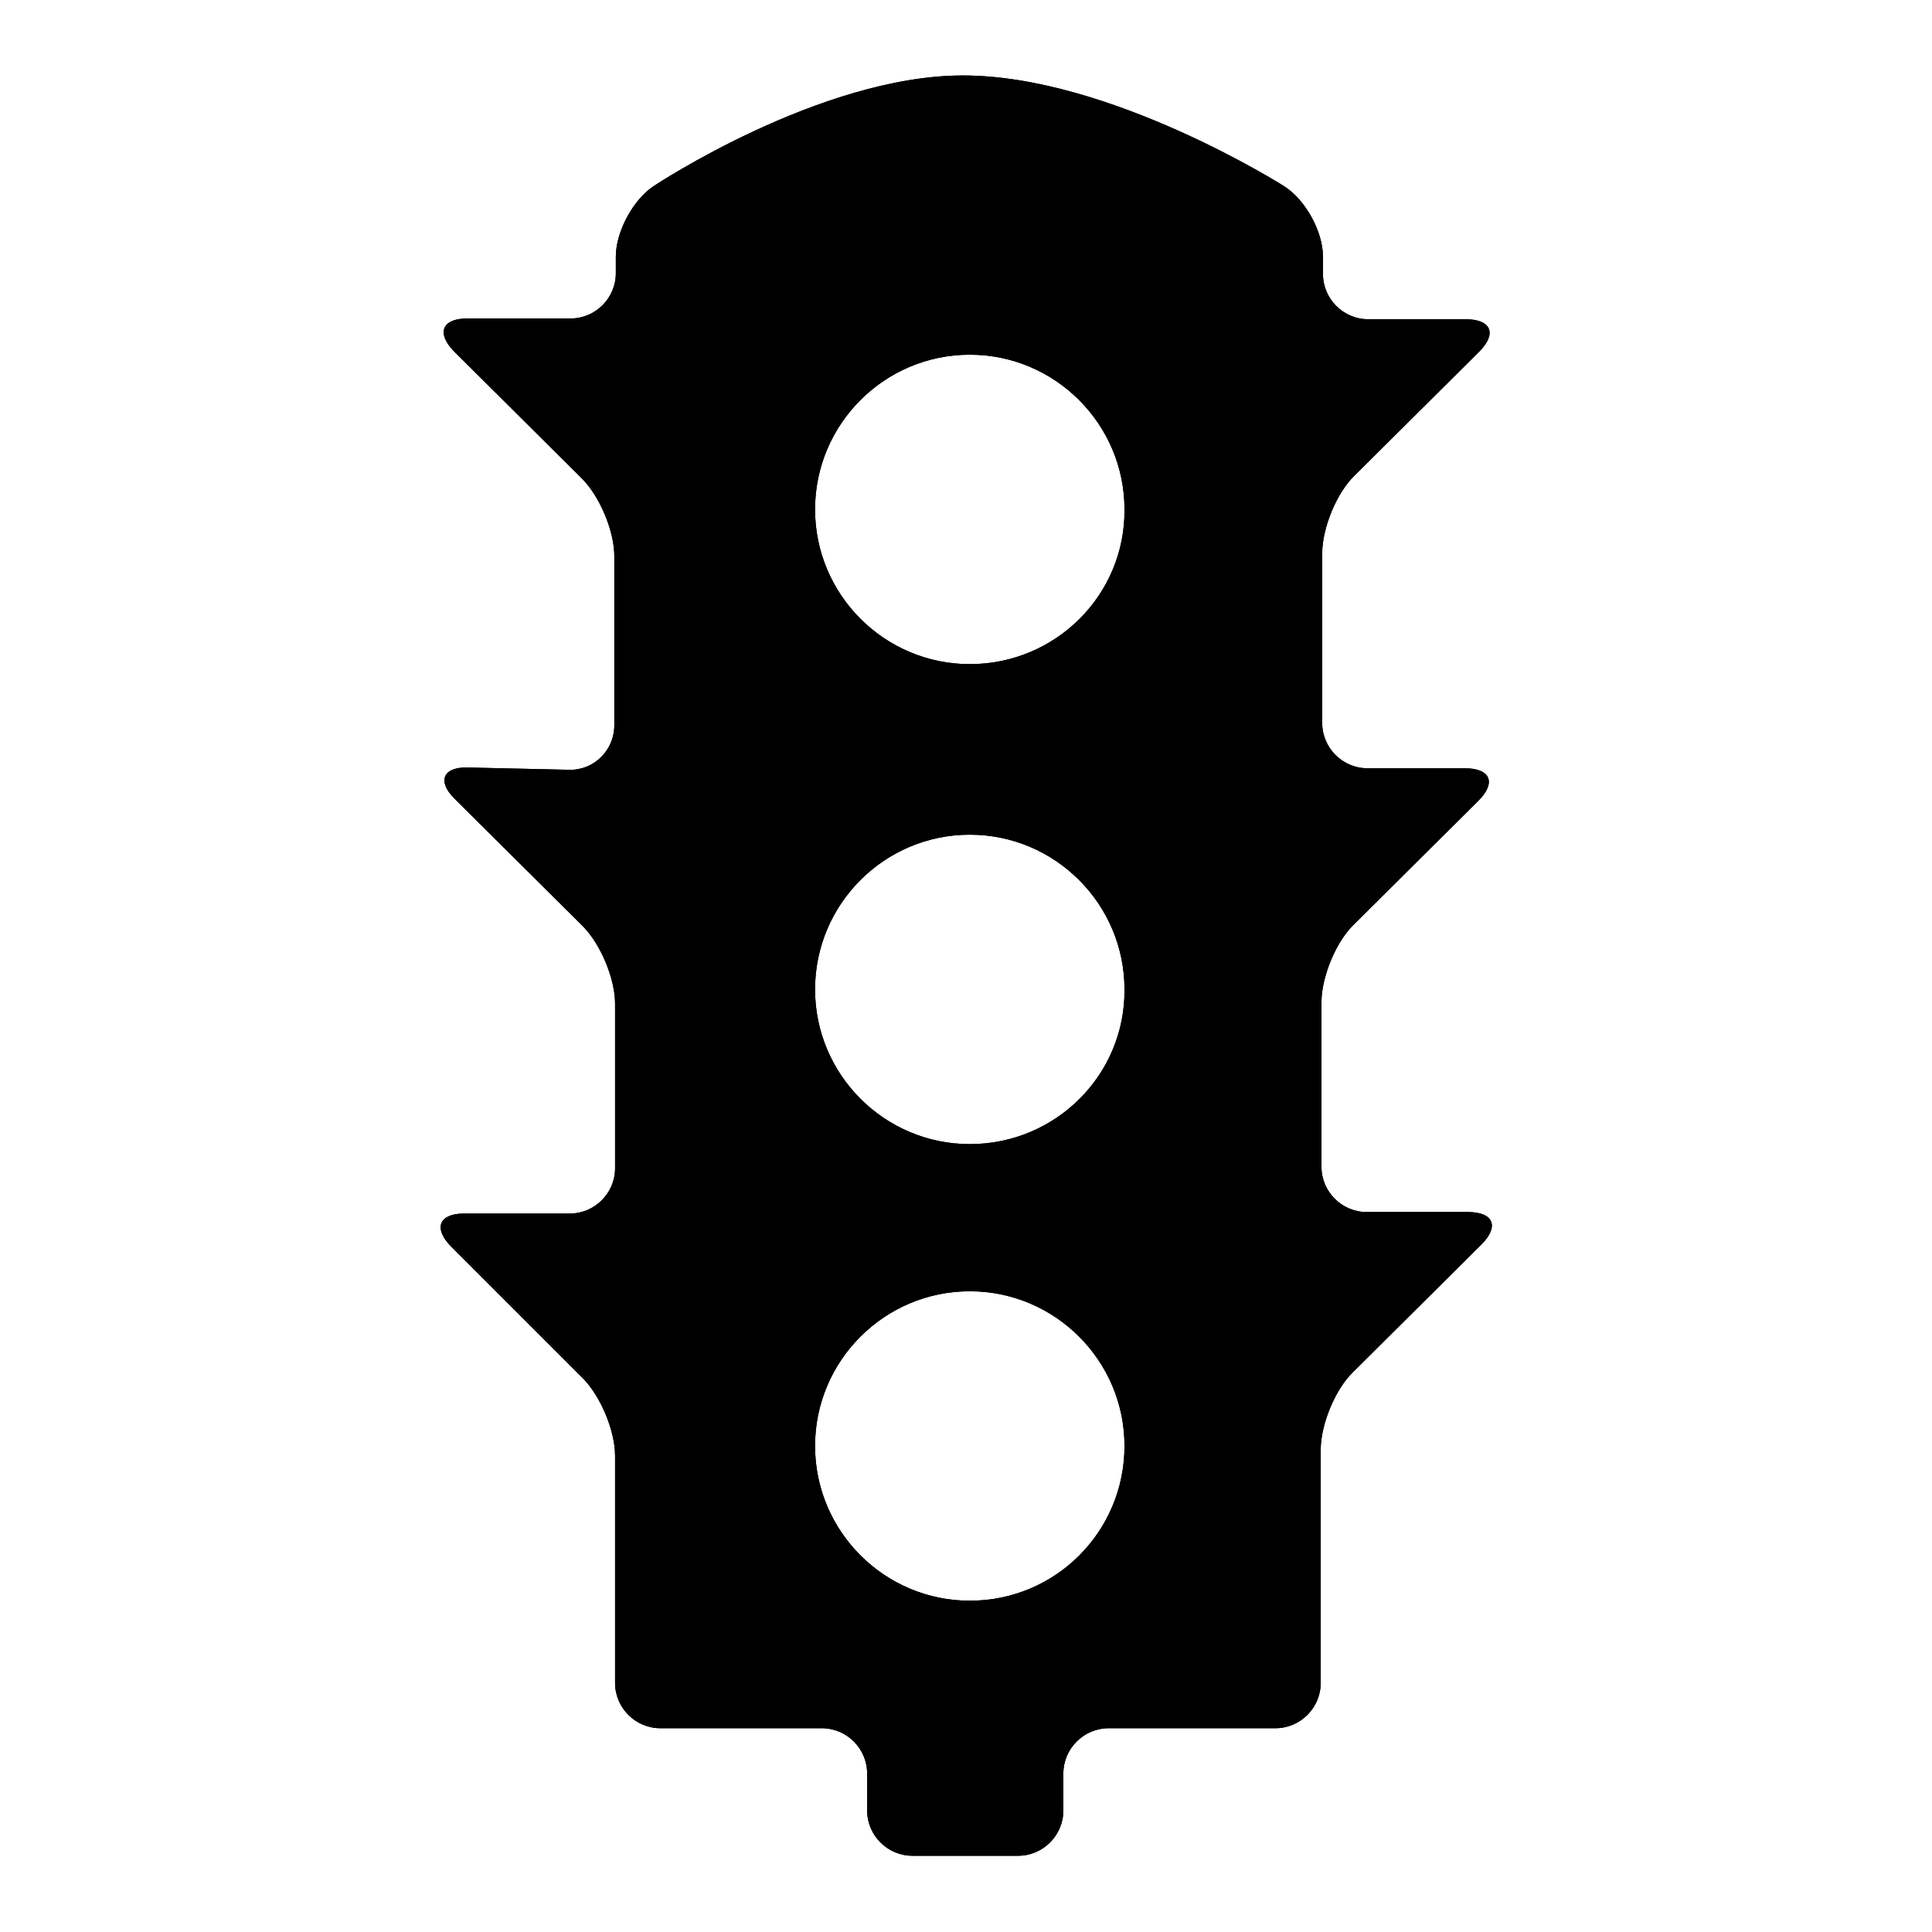
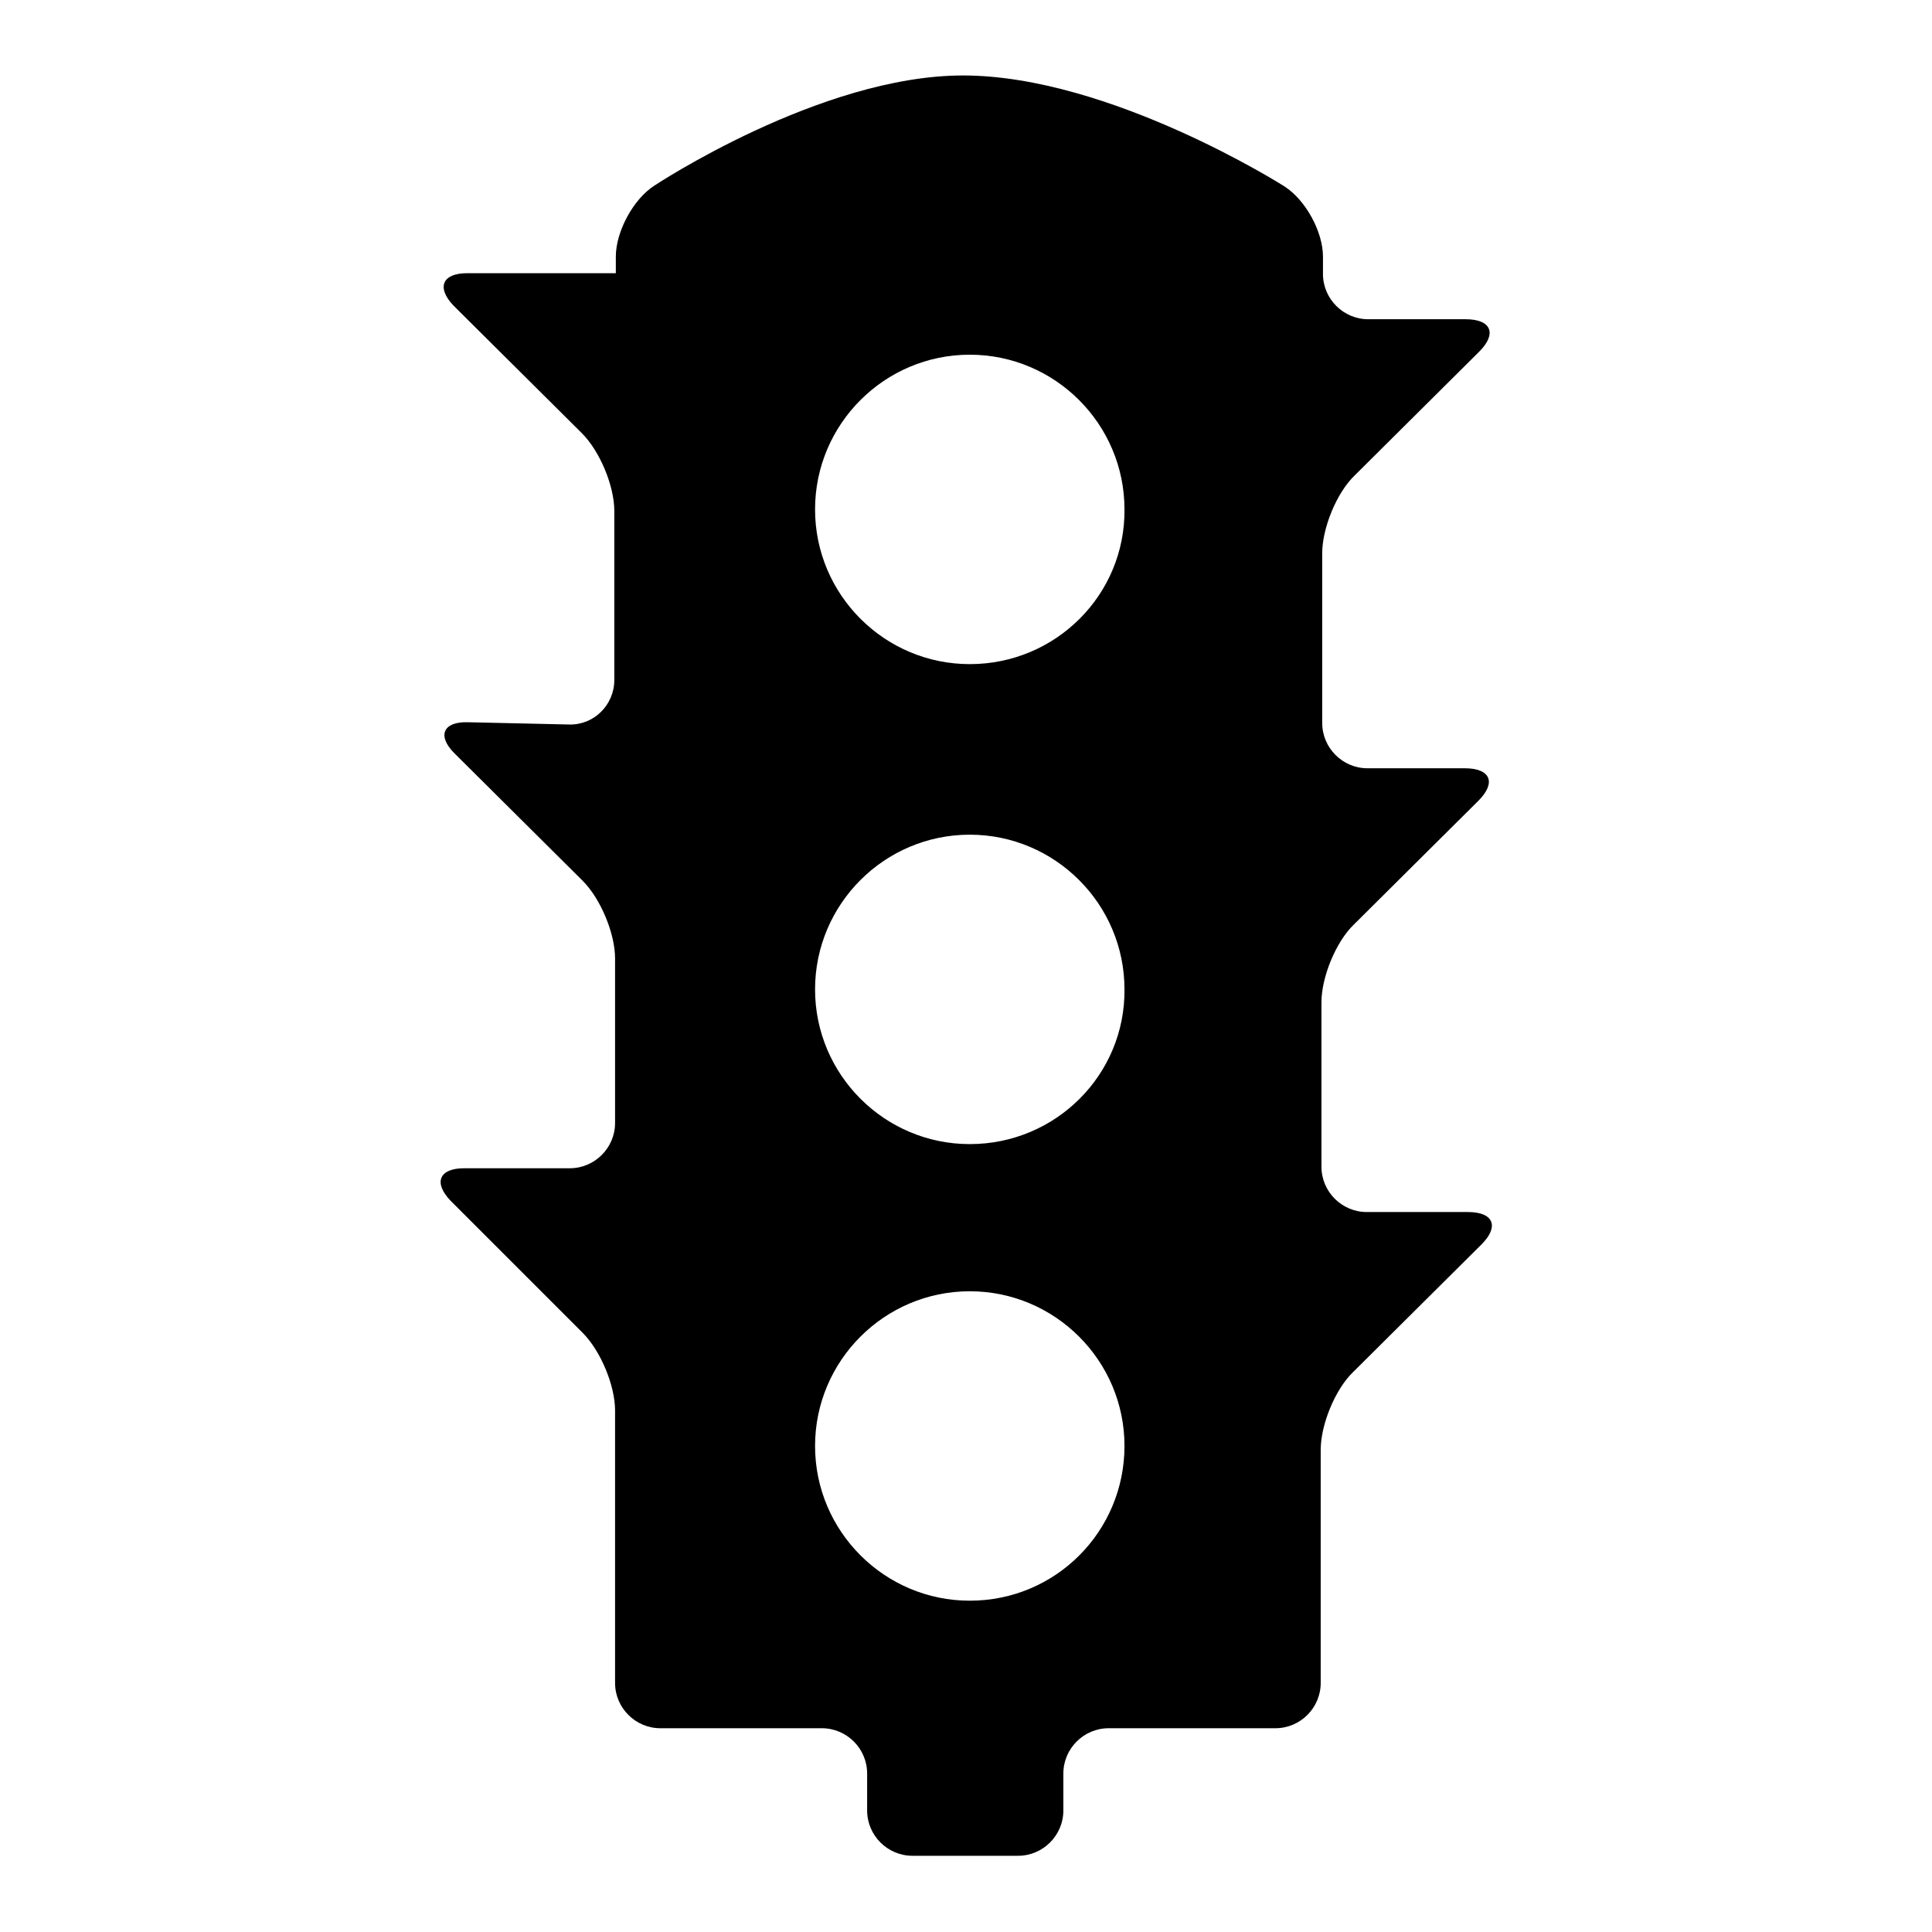
<svg xmlns="http://www.w3.org/2000/svg" version="1.1" x="0px" y="0px" viewBox="0 0 256 256" enable-background="new 0 0 256 256" xml:space="preserve">
  <g>
    <g>
-       <path fill="#000000" d="M181.1,160.6c-3.3,0-6-2.7-6-6v-21.8c0-3.3,1.9-8,4.3-10.3l16.5-16.4c2.4-2.4,1.6-4.3-1.8-4.3h-12.9c-3.3,0-6-2.7-6-6V73.3c0-3.3,1.9-8,4.3-10.3l16.5-16.4c2.4-2.4,1.6-4.3-1.8-4.3h-12.9c-3.3,0-6-2.7-6-6V34c0-3.3-2.3-7.5-5.1-9.3c0,0-23.1-14.7-42.6-14.7c-18.9,0-40.9,14.6-40.9,14.6c-2.8,1.8-5.1,6.1-5.1,9.4v2.2c0,3.3-2.7,6-6,6H61.9c-3.3,0-4.1,1.9-1.8,4.3l17,16.9c2.4,2.4,4.3,7,4.3,10.3v22.4c0,3.3-2.7,6-6,5.9l-13.4-0.3c-3.3-0.1-4.1,1.8-1.8,4.1l17,16.9c2.4,2.4,4.3,7,4.3,10.3v21.8c0,3.3-2.7,6-6,6h-14c-3.3,0-4.1,1.9-1.8,4.3l17.5,17.5c2.4,2.4,4.3,7,4.3,10.3V223c0,3.3,2.7,6,6,6h21.4c3.3,0,6,2.7,6,6v4.9c0,3.3,2.7,6,6,6h14c3.3,0,6-2.7,6-6v-4.9c0-3.3,2.7-6,6-6H169c3.3,0,6-2.7,6-6v-30.9c0-3.3,1.9-8,4.3-10.3l17-16.9c2.4-2.4,1.6-4.3-1.8-4.3H181.1L181.1,160.6z M128.5,212.1c-11.3,0-20.5-9.2-20.5-20.5c0-11.3,9.2-20.5,20.5-20.5c11.3,0,20.5,9.2,20.5,20.5S139.9,212.1,128.5,212.1z M128.5,151.6c-11.3,0-20.5-9.2-20.5-20.5c0-11.3,9.2-20.5,20.5-20.5c11.3,0,20.5,9.2,20.5,20.5C149.1,142.4,139.9,151.6,128.5,151.6z M128.5,88c-11.3,0-20.5-9.2-20.5-20.5c0-11.3,9.2-20.5,20.5-20.5c11.3,0,20.5,9.2,20.5,20.5C149.1,78.8,139.9,88,128.5,88z" />
-       <path fill="#000000" d="M181.1,160.6c-3.3,0-6-2.7-6-6v-21.8c0-3.3,1.9-8,4.3-10.3l16.5-16.4c2.4-2.4,1.6-4.3-1.8-4.3h-12.9c-3.3,0-6-2.7-6-6V73.3c0-3.3,1.9-8,4.3-10.3l16.5-16.4c2.4-2.4,1.6-4.3-1.8-4.3h-12.9c-3.3,0-6-2.7-6-6V34c0-3.3-2.3-7.5-5.1-9.3c0,0-23.1-14.7-42.6-14.7c-18.9,0-40.9,14.6-40.9,14.6c-2.8,1.8-5.1,6.1-5.1,9.4v2.2c0,3.3-2.7,6-6,6H61.9c-3.3,0-4.1,1.9-1.8,4.3l17,16.9c2.4,2.4,4.3,7,4.3,10.3v22.4c0,3.3-2.7,6-6,5.9l-13.4-0.3c-3.3-0.1-4.1,1.8-1.8,4.1l17,16.9c2.4,2.4,4.3,7,4.3,10.3v21.8c0,3.3-2.7,6-6,6h-14c-3.3,0-4.1,1.9-1.8,4.3l17.5,17.5c2.4,2.4,4.3,7,4.3,10.3V223c0,3.3,2.7,6,6,6h21.4c3.3,0,6,2.7,6,6v4.9c0,3.3,2.7,6,6,6h14c3.3,0,6-2.7,6-6v-4.9c0-3.3,2.7-6,6-6H169c3.3,0,6-2.7,6-6v-30.9c0-3.3,1.9-8,4.3-10.3l17-16.9c2.4-2.4,1.6-4.3-1.8-4.3H181.1L181.1,160.6z M128.5,212.1c-11.3,0-20.5-9.2-20.5-20.5c0-11.3,9.2-20.5,20.5-20.5c11.3,0,20.5,9.2,20.5,20.5S139.9,212.1,128.5,212.1z M128.5,151.6c-11.3,0-20.5-9.2-20.5-20.5c0-11.3,9.2-20.5,20.5-20.5c11.3,0,20.5,9.2,20.5,20.5C149.1,142.4,139.9,151.6,128.5,151.6z M128.5,88c-11.3,0-20.5-9.2-20.5-20.5c0-11.3,9.2-20.5,20.5-20.5c11.3,0,20.5,9.2,20.5,20.5C149.1,78.8,139.9,88,128.5,88z" />
+       <path fill="#000000" d="M181.1,160.6c-3.3,0-6-2.7-6-6v-21.8c0-3.3,1.9-8,4.3-10.3l16.5-16.4c2.4-2.4,1.6-4.3-1.8-4.3h-12.9c-3.3,0-6-2.7-6-6V73.3c0-3.3,1.9-8,4.3-10.3l16.5-16.4c2.4-2.4,1.6-4.3-1.8-4.3h-12.9c-3.3,0-6-2.7-6-6V34c0-3.3-2.3-7.5-5.1-9.3c0,0-23.1-14.7-42.6-14.7c-18.9,0-40.9,14.6-40.9,14.6c-2.8,1.8-5.1,6.1-5.1,9.4v2.2H61.9c-3.3,0-4.1,1.9-1.8,4.3l17,16.9c2.4,2.4,4.3,7,4.3,10.3v22.4c0,3.3-2.7,6-6,5.9l-13.4-0.3c-3.3-0.1-4.1,1.8-1.8,4.1l17,16.9c2.4,2.4,4.3,7,4.3,10.3v21.8c0,3.3-2.7,6-6,6h-14c-3.3,0-4.1,1.9-1.8,4.3l17.5,17.5c2.4,2.4,4.3,7,4.3,10.3V223c0,3.3,2.7,6,6,6h21.4c3.3,0,6,2.7,6,6v4.9c0,3.3,2.7,6,6,6h14c3.3,0,6-2.7,6-6v-4.9c0-3.3,2.7-6,6-6H169c3.3,0,6-2.7,6-6v-30.9c0-3.3,1.9-8,4.3-10.3l17-16.9c2.4-2.4,1.6-4.3-1.8-4.3H181.1L181.1,160.6z M128.5,212.1c-11.3,0-20.5-9.2-20.5-20.5c0-11.3,9.2-20.5,20.5-20.5c11.3,0,20.5,9.2,20.5,20.5S139.9,212.1,128.5,212.1z M128.5,151.6c-11.3,0-20.5-9.2-20.5-20.5c0-11.3,9.2-20.5,20.5-20.5c11.3,0,20.5,9.2,20.5,20.5C149.1,142.4,139.9,151.6,128.5,151.6z M128.5,88c-11.3,0-20.5-9.2-20.5-20.5c0-11.3,9.2-20.5,20.5-20.5c11.3,0,20.5,9.2,20.5,20.5C149.1,78.8,139.9,88,128.5,88z" />
    </g>
  </g>
</svg>